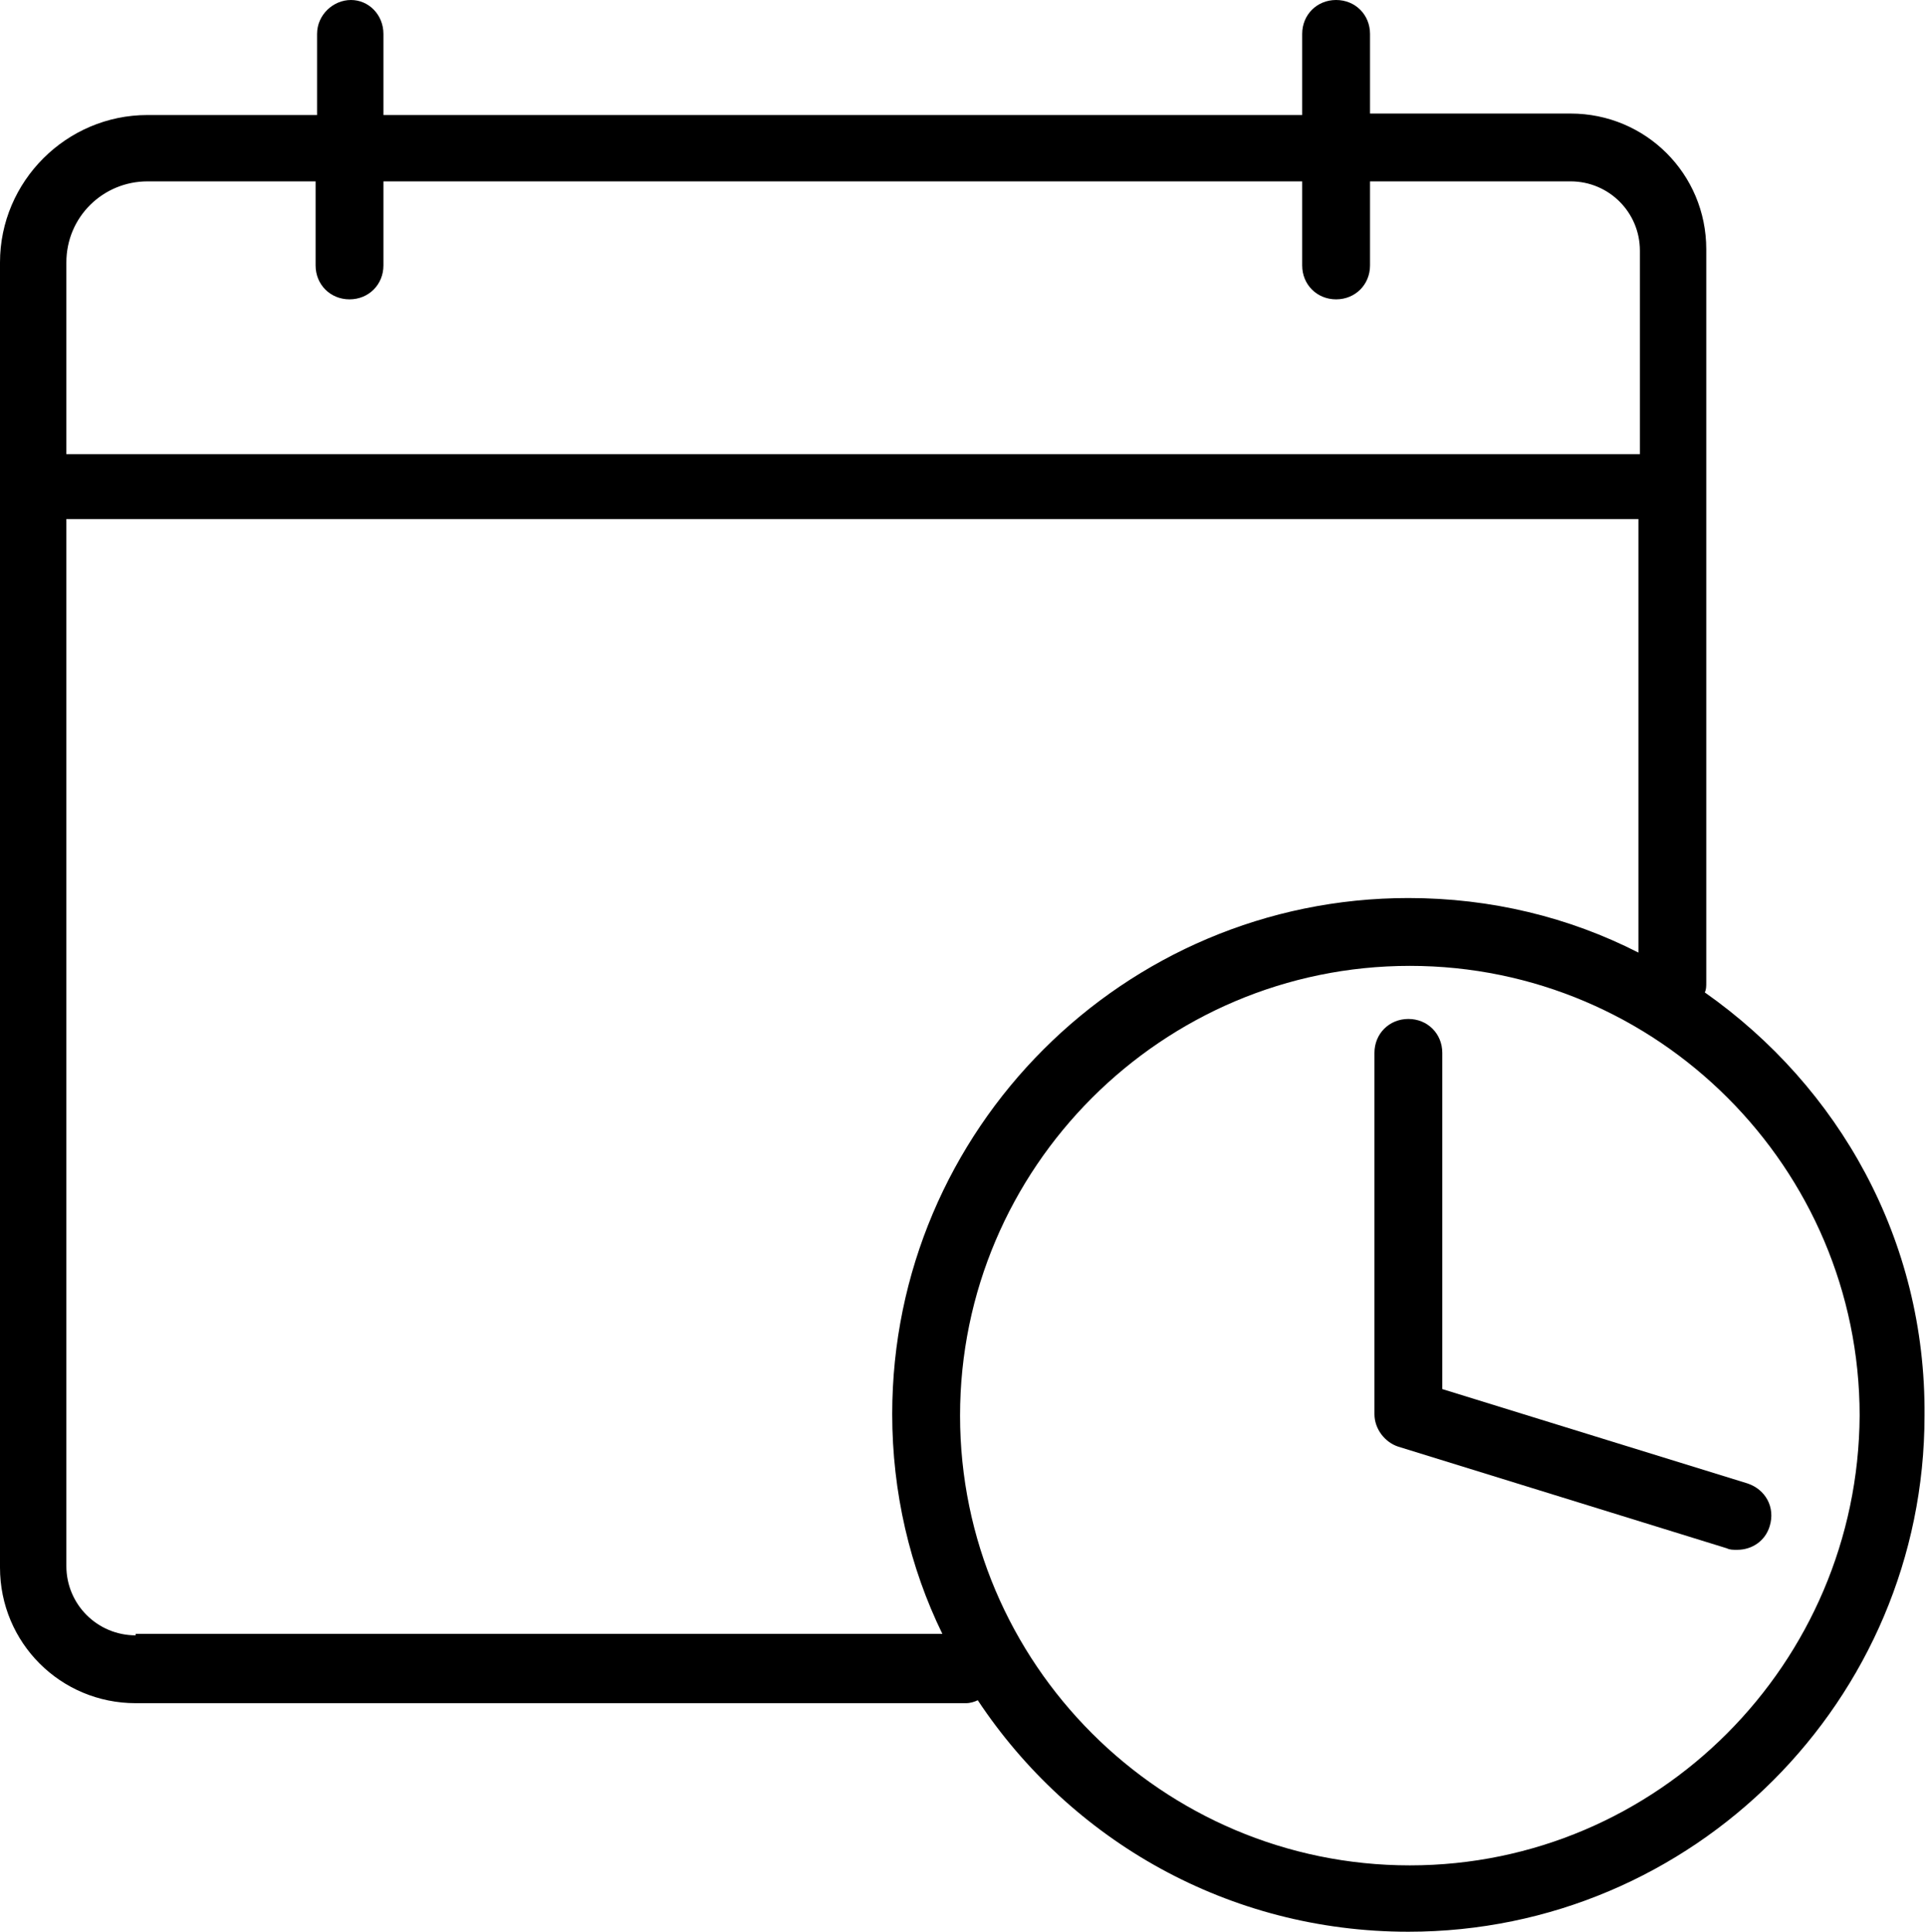
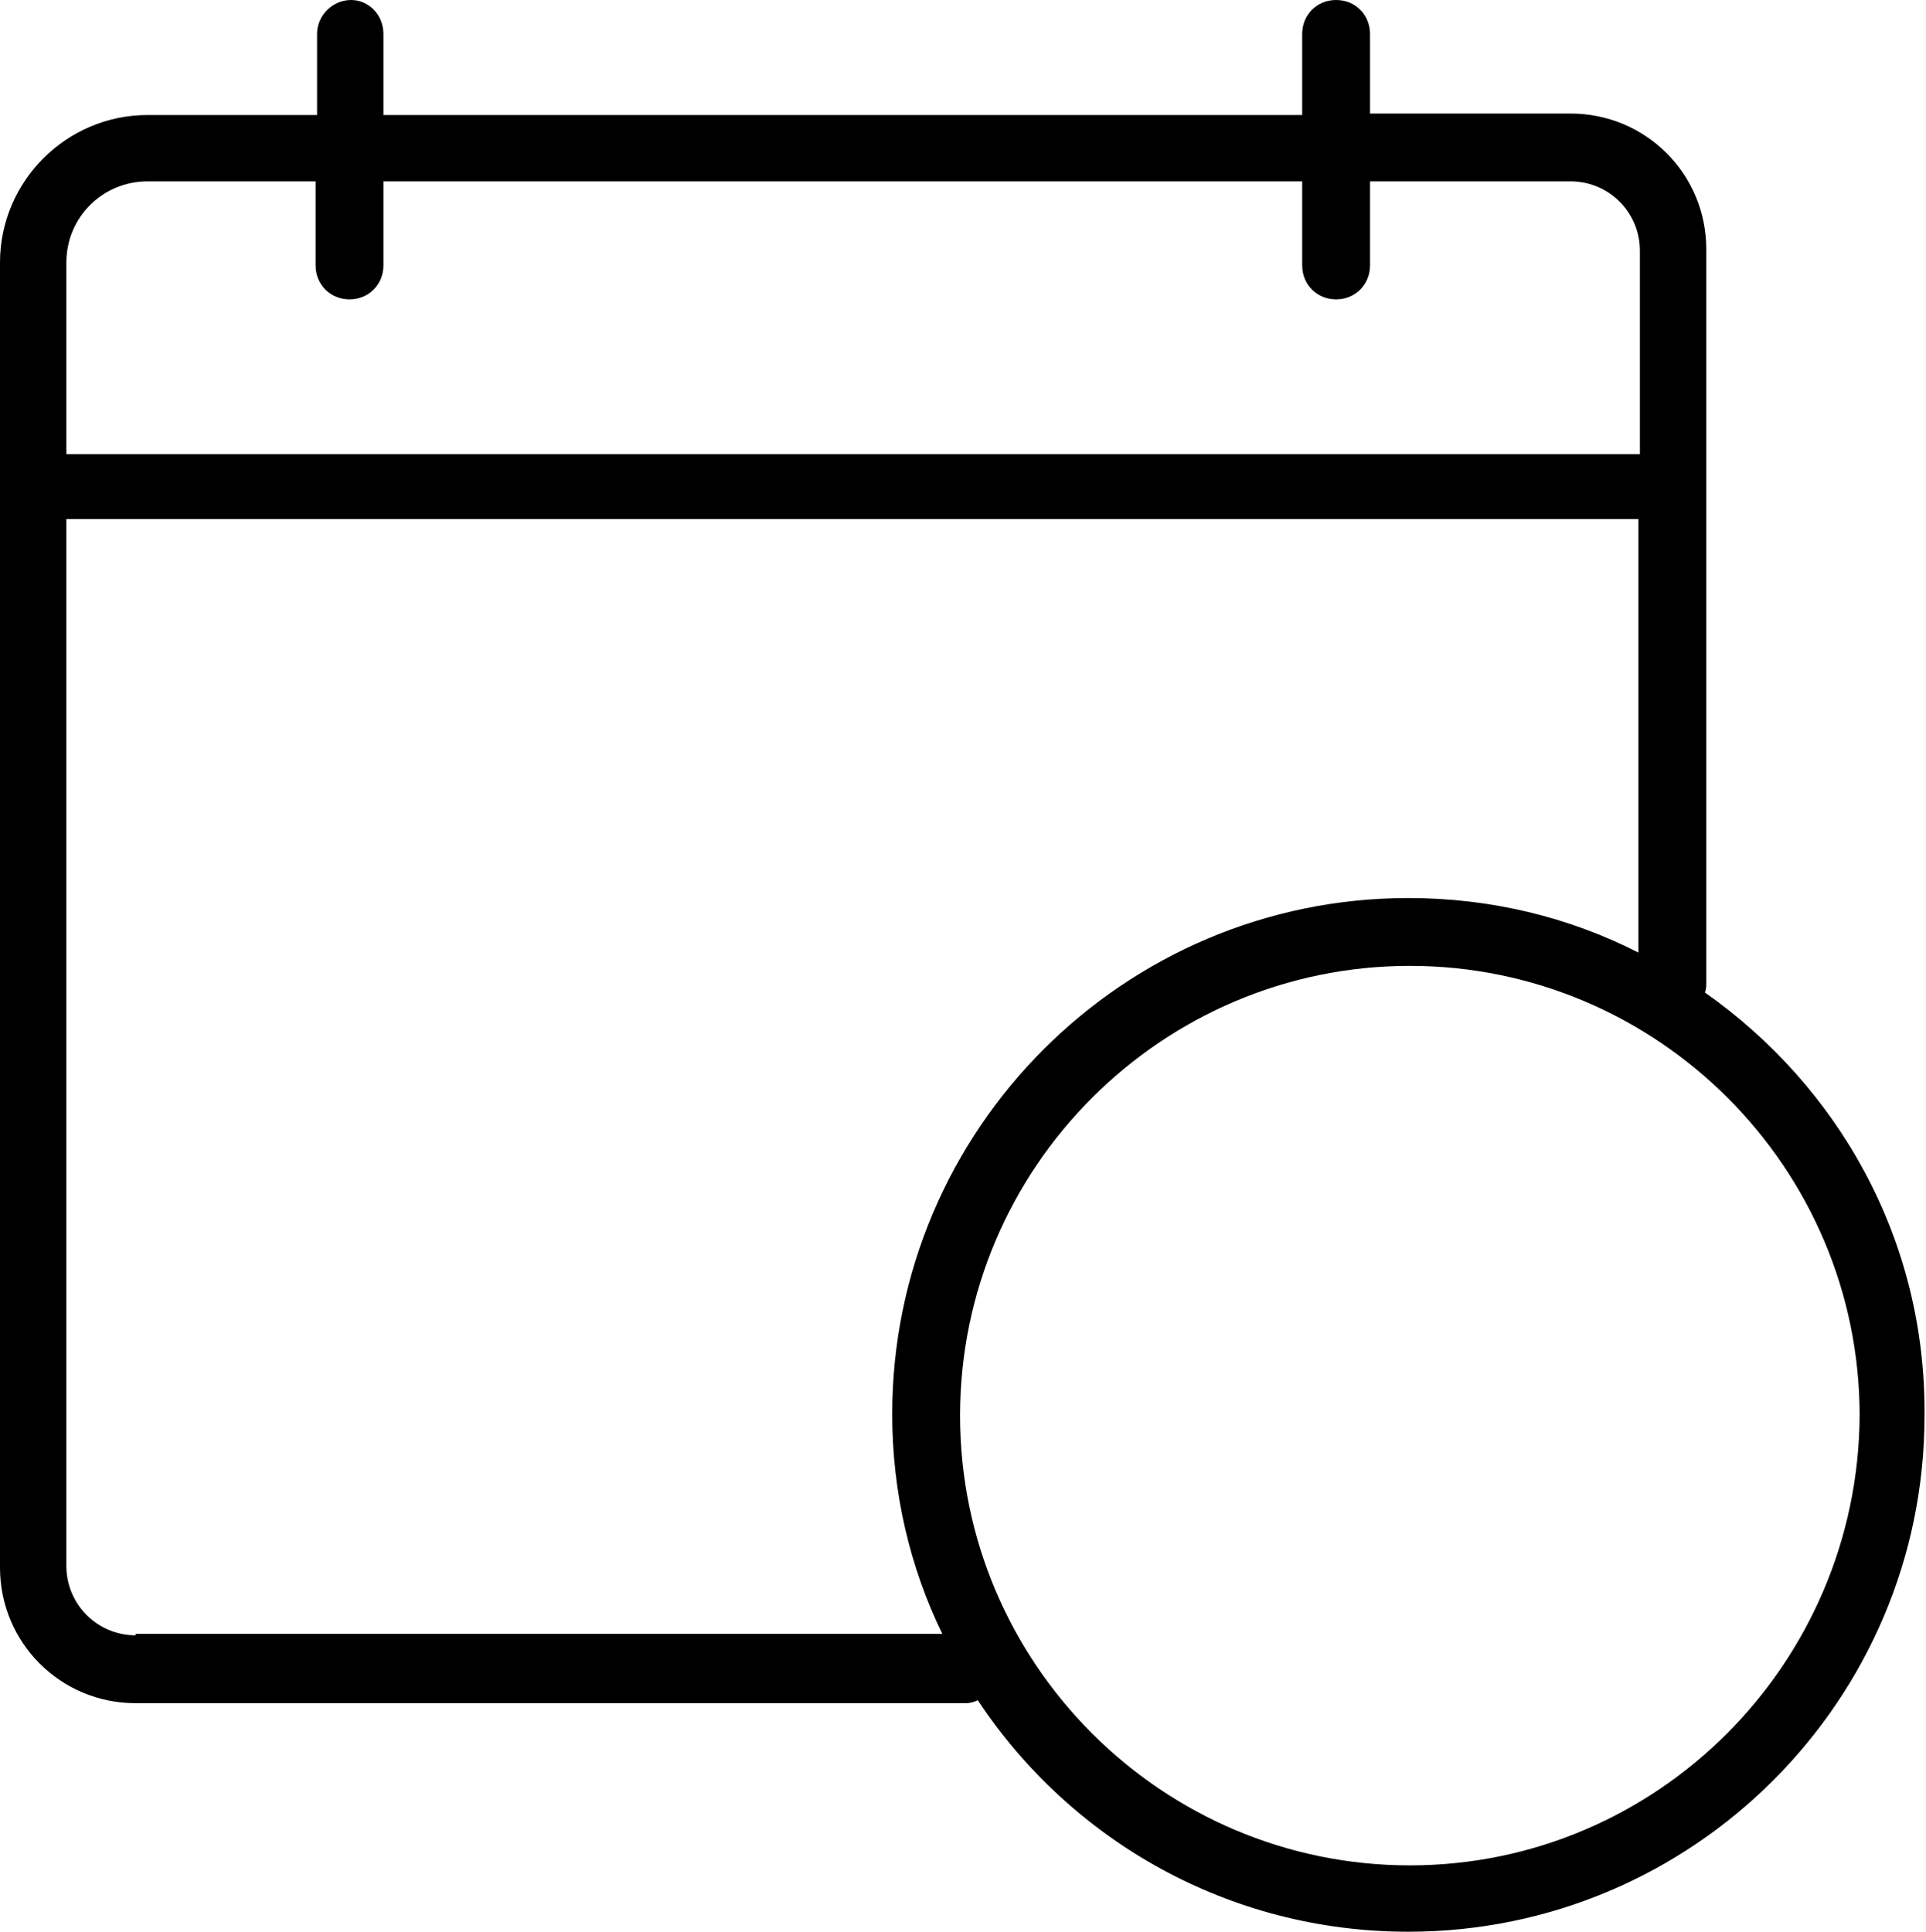
<svg xmlns="http://www.w3.org/2000/svg" version="1.1" id="Lager_1" x="0px" y="0px" viewBox="0 0 130.6 131" style="enable-background:new 0 0 130.6 131;" xml:space="preserve">
  <g>
    <path d="M115.6,67.3c0.1-0.2,0.1-0.4,0.1-0.7V16.9c0-5.1-4.1-9.2-9.2-9.2H92.9V2.3c0-1.3-1-2.3-2.3-2.3s-2.3,1-2.3,2.3v5.5H26V2.3   C26,1,25,0,23.8,0s-2.3,1-2.3,2.3v5.5H10c-5.5,0-10,4.5-10,10v88.5c0,5.1,4.1,9.2,9.2,9.2h56.3c0.3,0,0.6-0.1,0.8-0.2   c6.3,9.5,17,15.7,29.2,15.7c19.3,0,35-15.7,35-35C130.6,84.1,124.7,73.7,115.6,67.3z M10,12.3h11.4V18c0,1.3,1,2.3,2.3,2.3   s2.3-1,2.3-2.3v-5.7h62.3V18c0,1.3,1,2.3,2.3,2.3s2.3-1,2.3-2.3v-5.7h13.6c2.6,0,4.7,2.1,4.7,4.7v13.8H4.5v-13   C4.5,14.7,7,12.3,10,12.3z M9.2,110.9c-2.6,0-4.7-2.1-4.7-4.7v-71h106.6v29.4c-4.7-2.4-10-3.7-15.6-3.7c-19.3,0-35,15.7-35,35   c0,5.3,1.2,10.4,3.4,14.9H9.2z M95.6,126.5c-16.8,0-30.5-13.7-30.5-30.5c0-16.8,13.7-30.5,30.5-30.5c16.8,0,30.5,13.7,30.5,30.5   C126,112.8,112.4,126.5,95.6,126.5z" />
-     <path d="M118.5,100.6l-20.7-6.4V71.4c0-1.3-1-2.3-2.3-2.3s-2.3,1-2.3,2.3v24.5c0,1,0.7,1.9,1.6,2.2l22.3,6.9   c0.2,0.1,0.4,0.1,0.7,0.1c1,0,1.9-0.6,2.2-1.6C120.4,102.2,119.7,101,118.5,100.6z" />
  </g>
</svg>